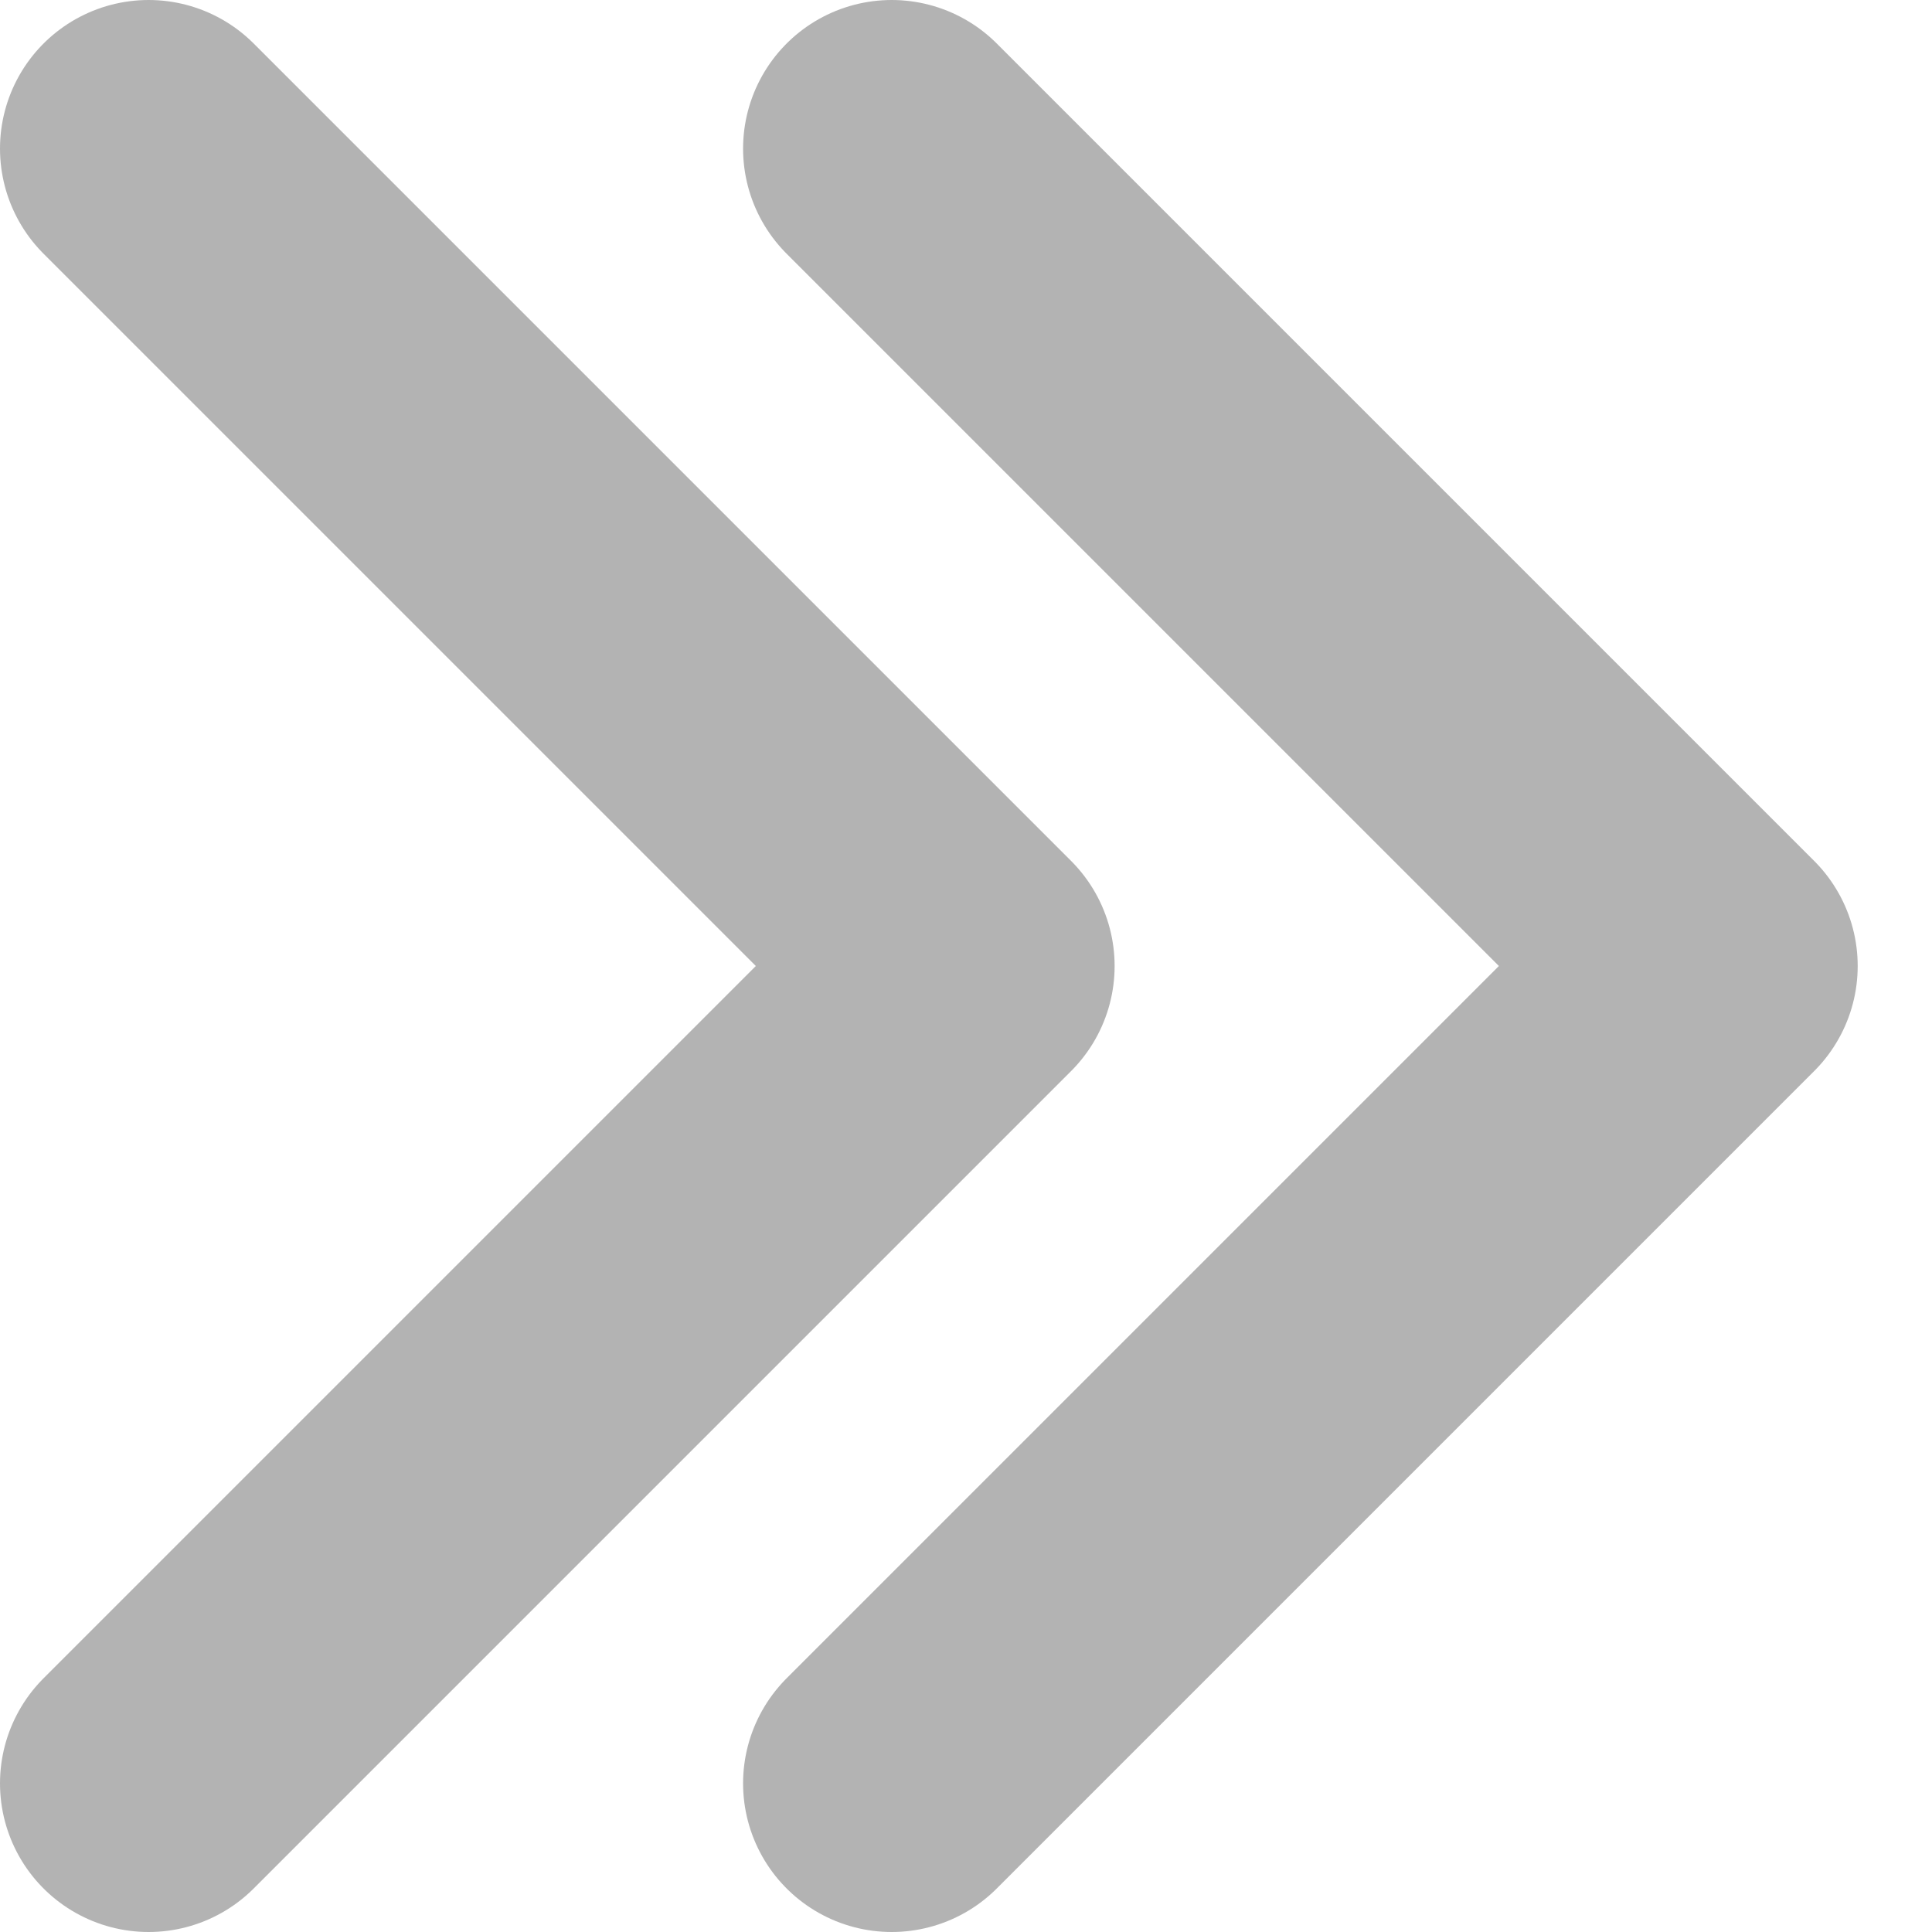
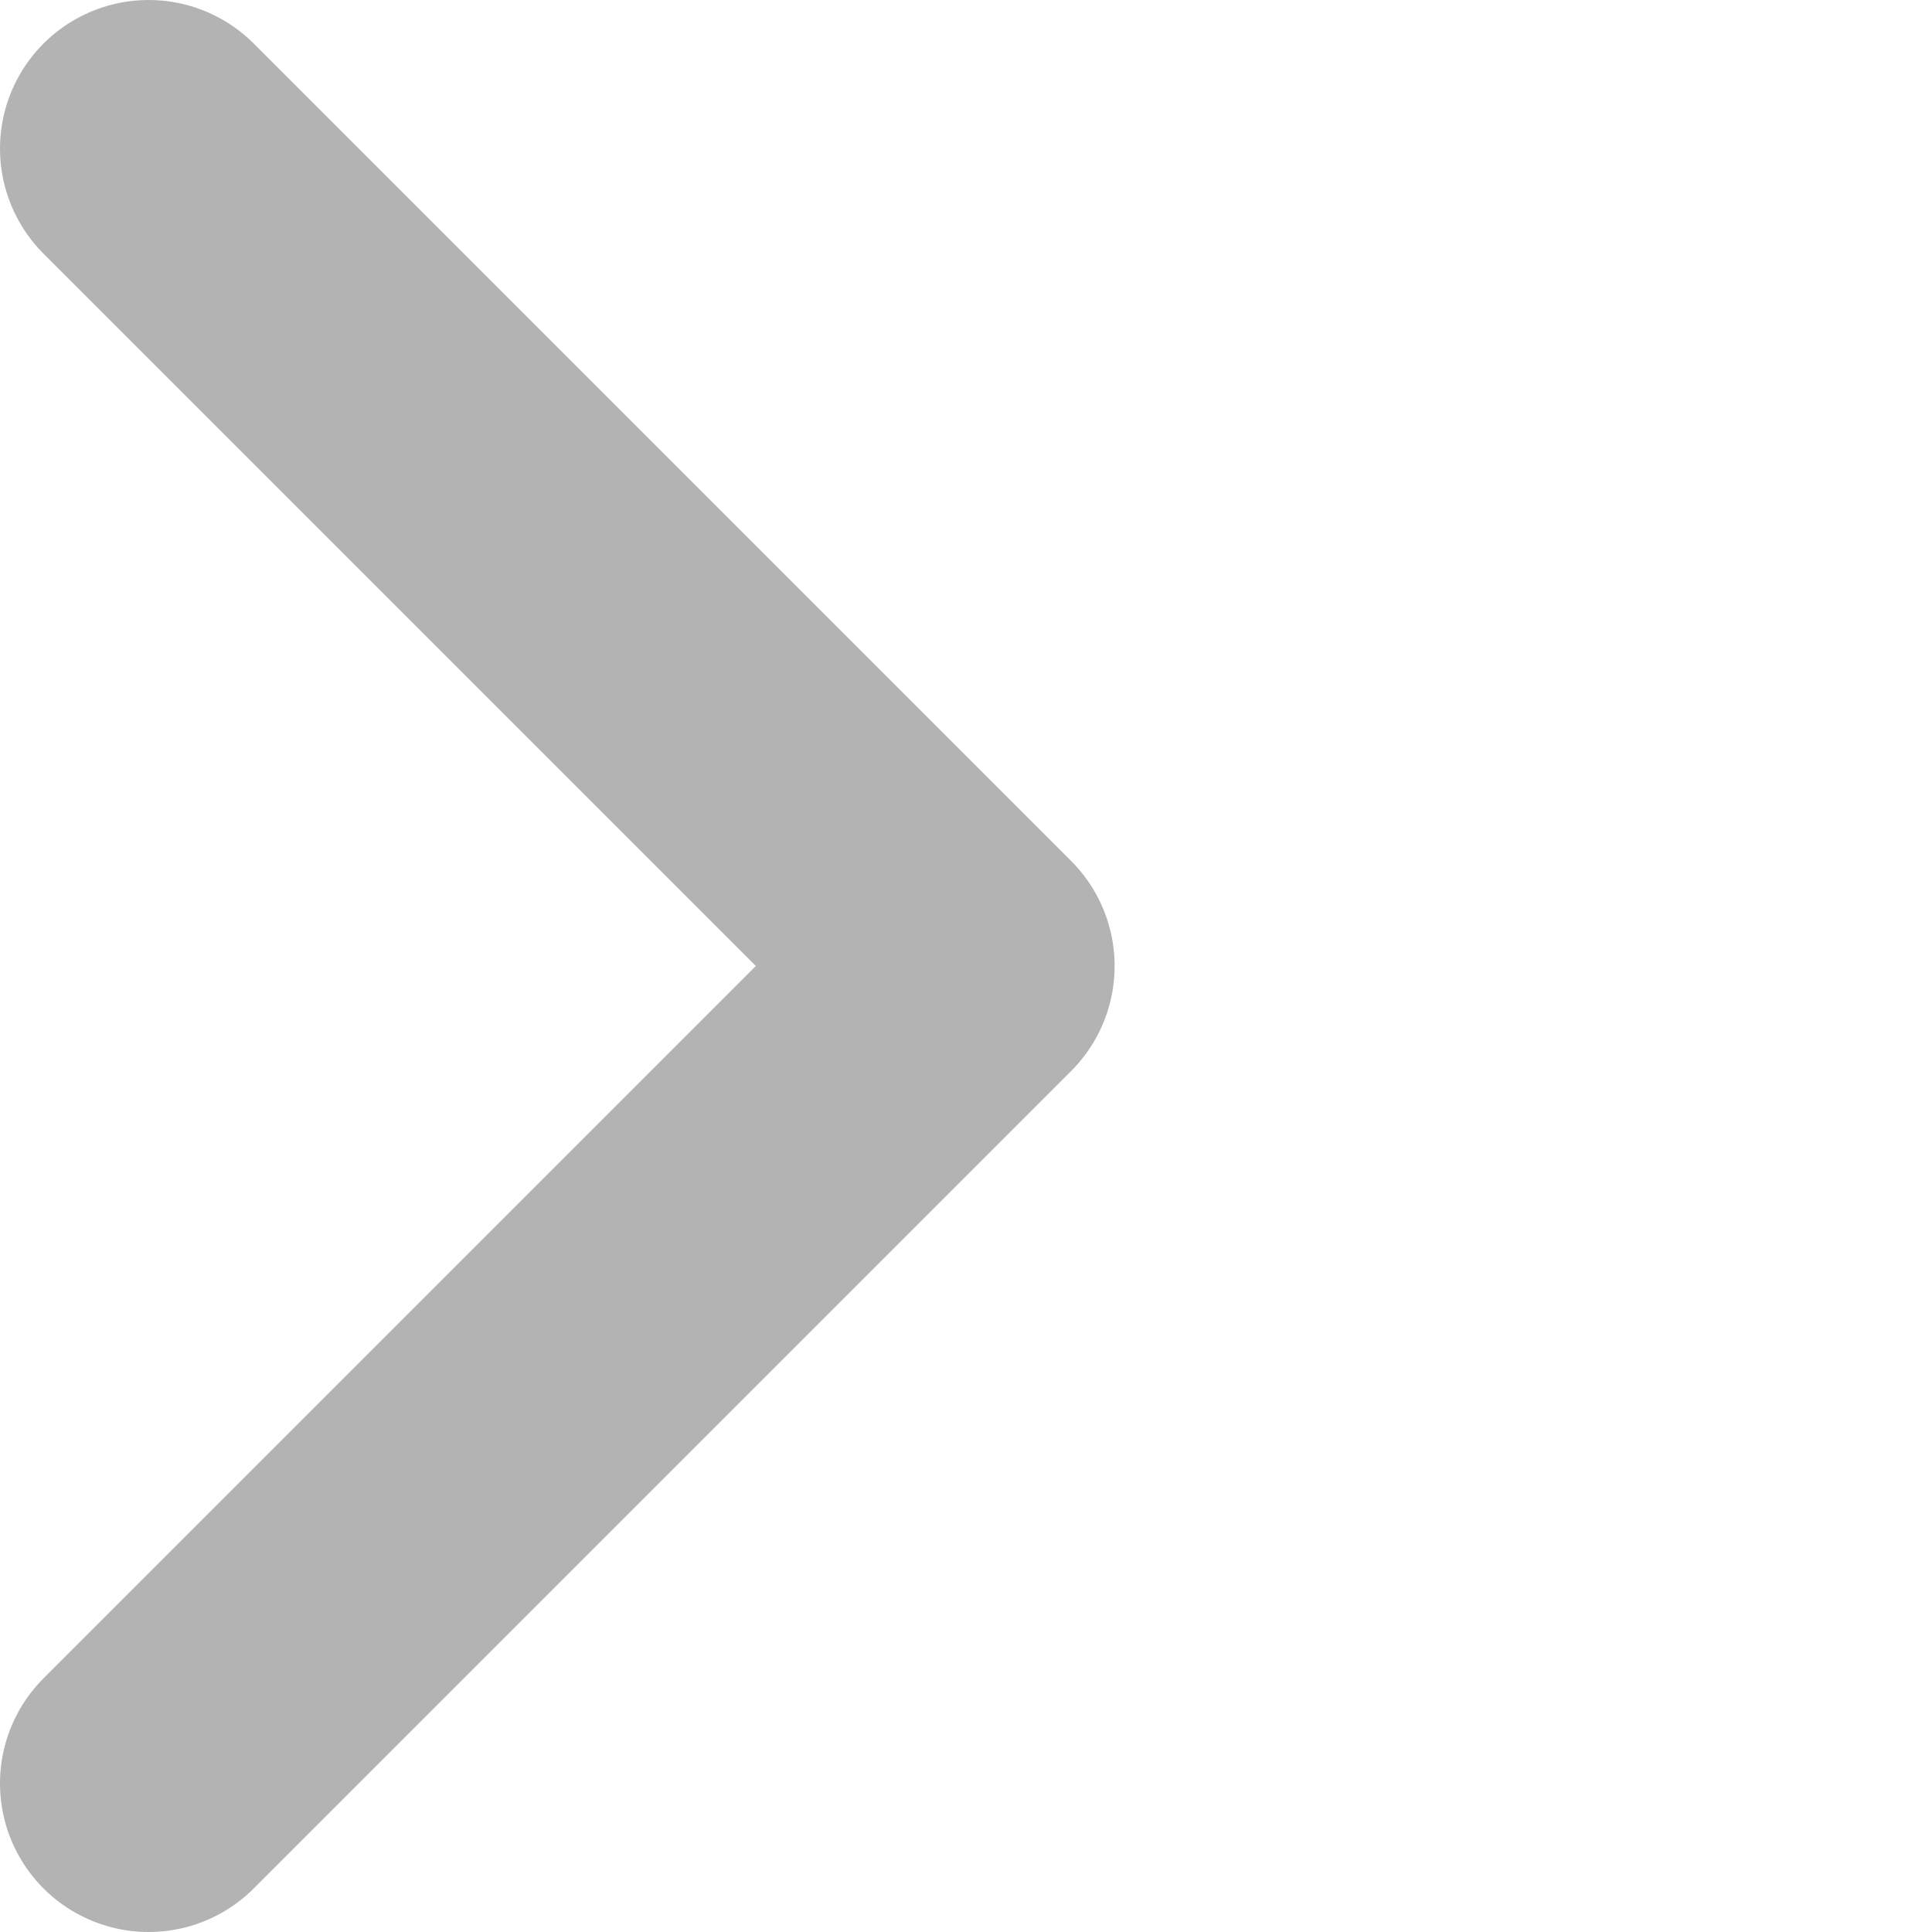
<svg xmlns="http://www.w3.org/2000/svg" width="13" height="13" viewBox="0 0 13 13" fill="none">
  <path d="M1 1L6.5 6.5L1 12" stroke="#B3B3B3" stroke-width="2" stroke-linecap="round" stroke-linejoin="round" />
-   <path d="M6 1L11.5 6.5L6 12" stroke="#B3B3B3" stroke-width="2" stroke-linecap="round" stroke-linejoin="round" />
</svg>